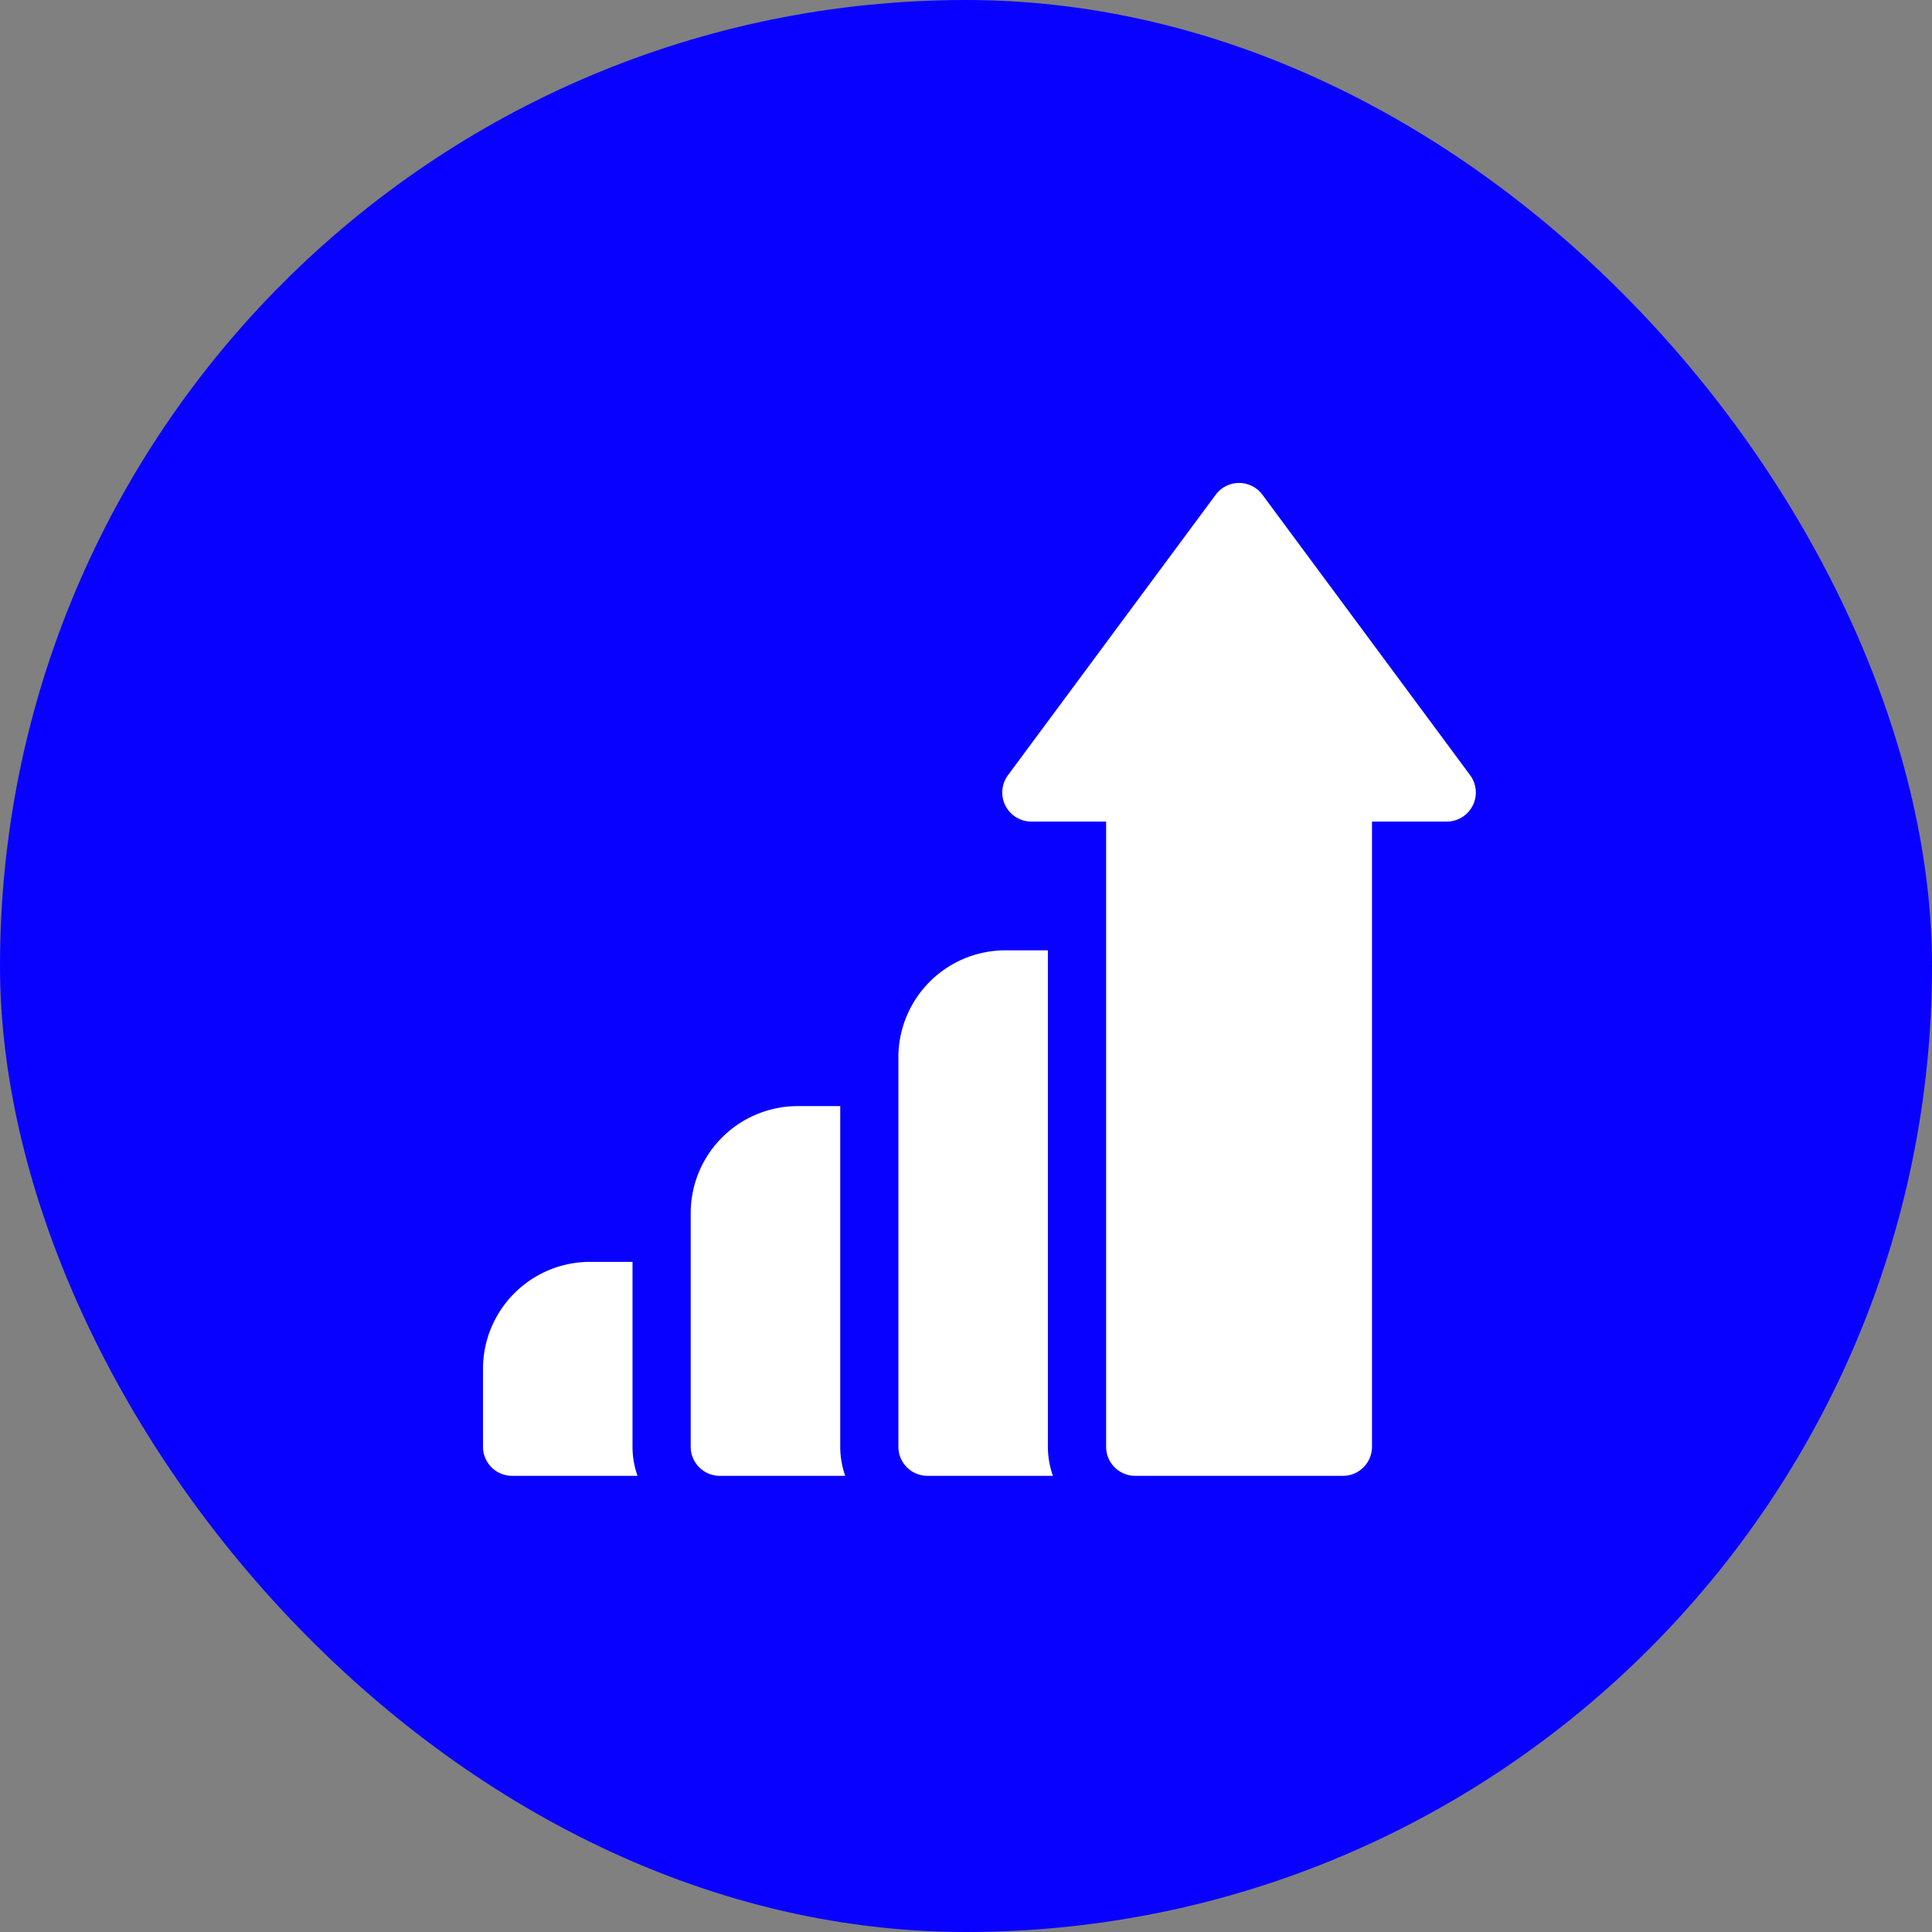
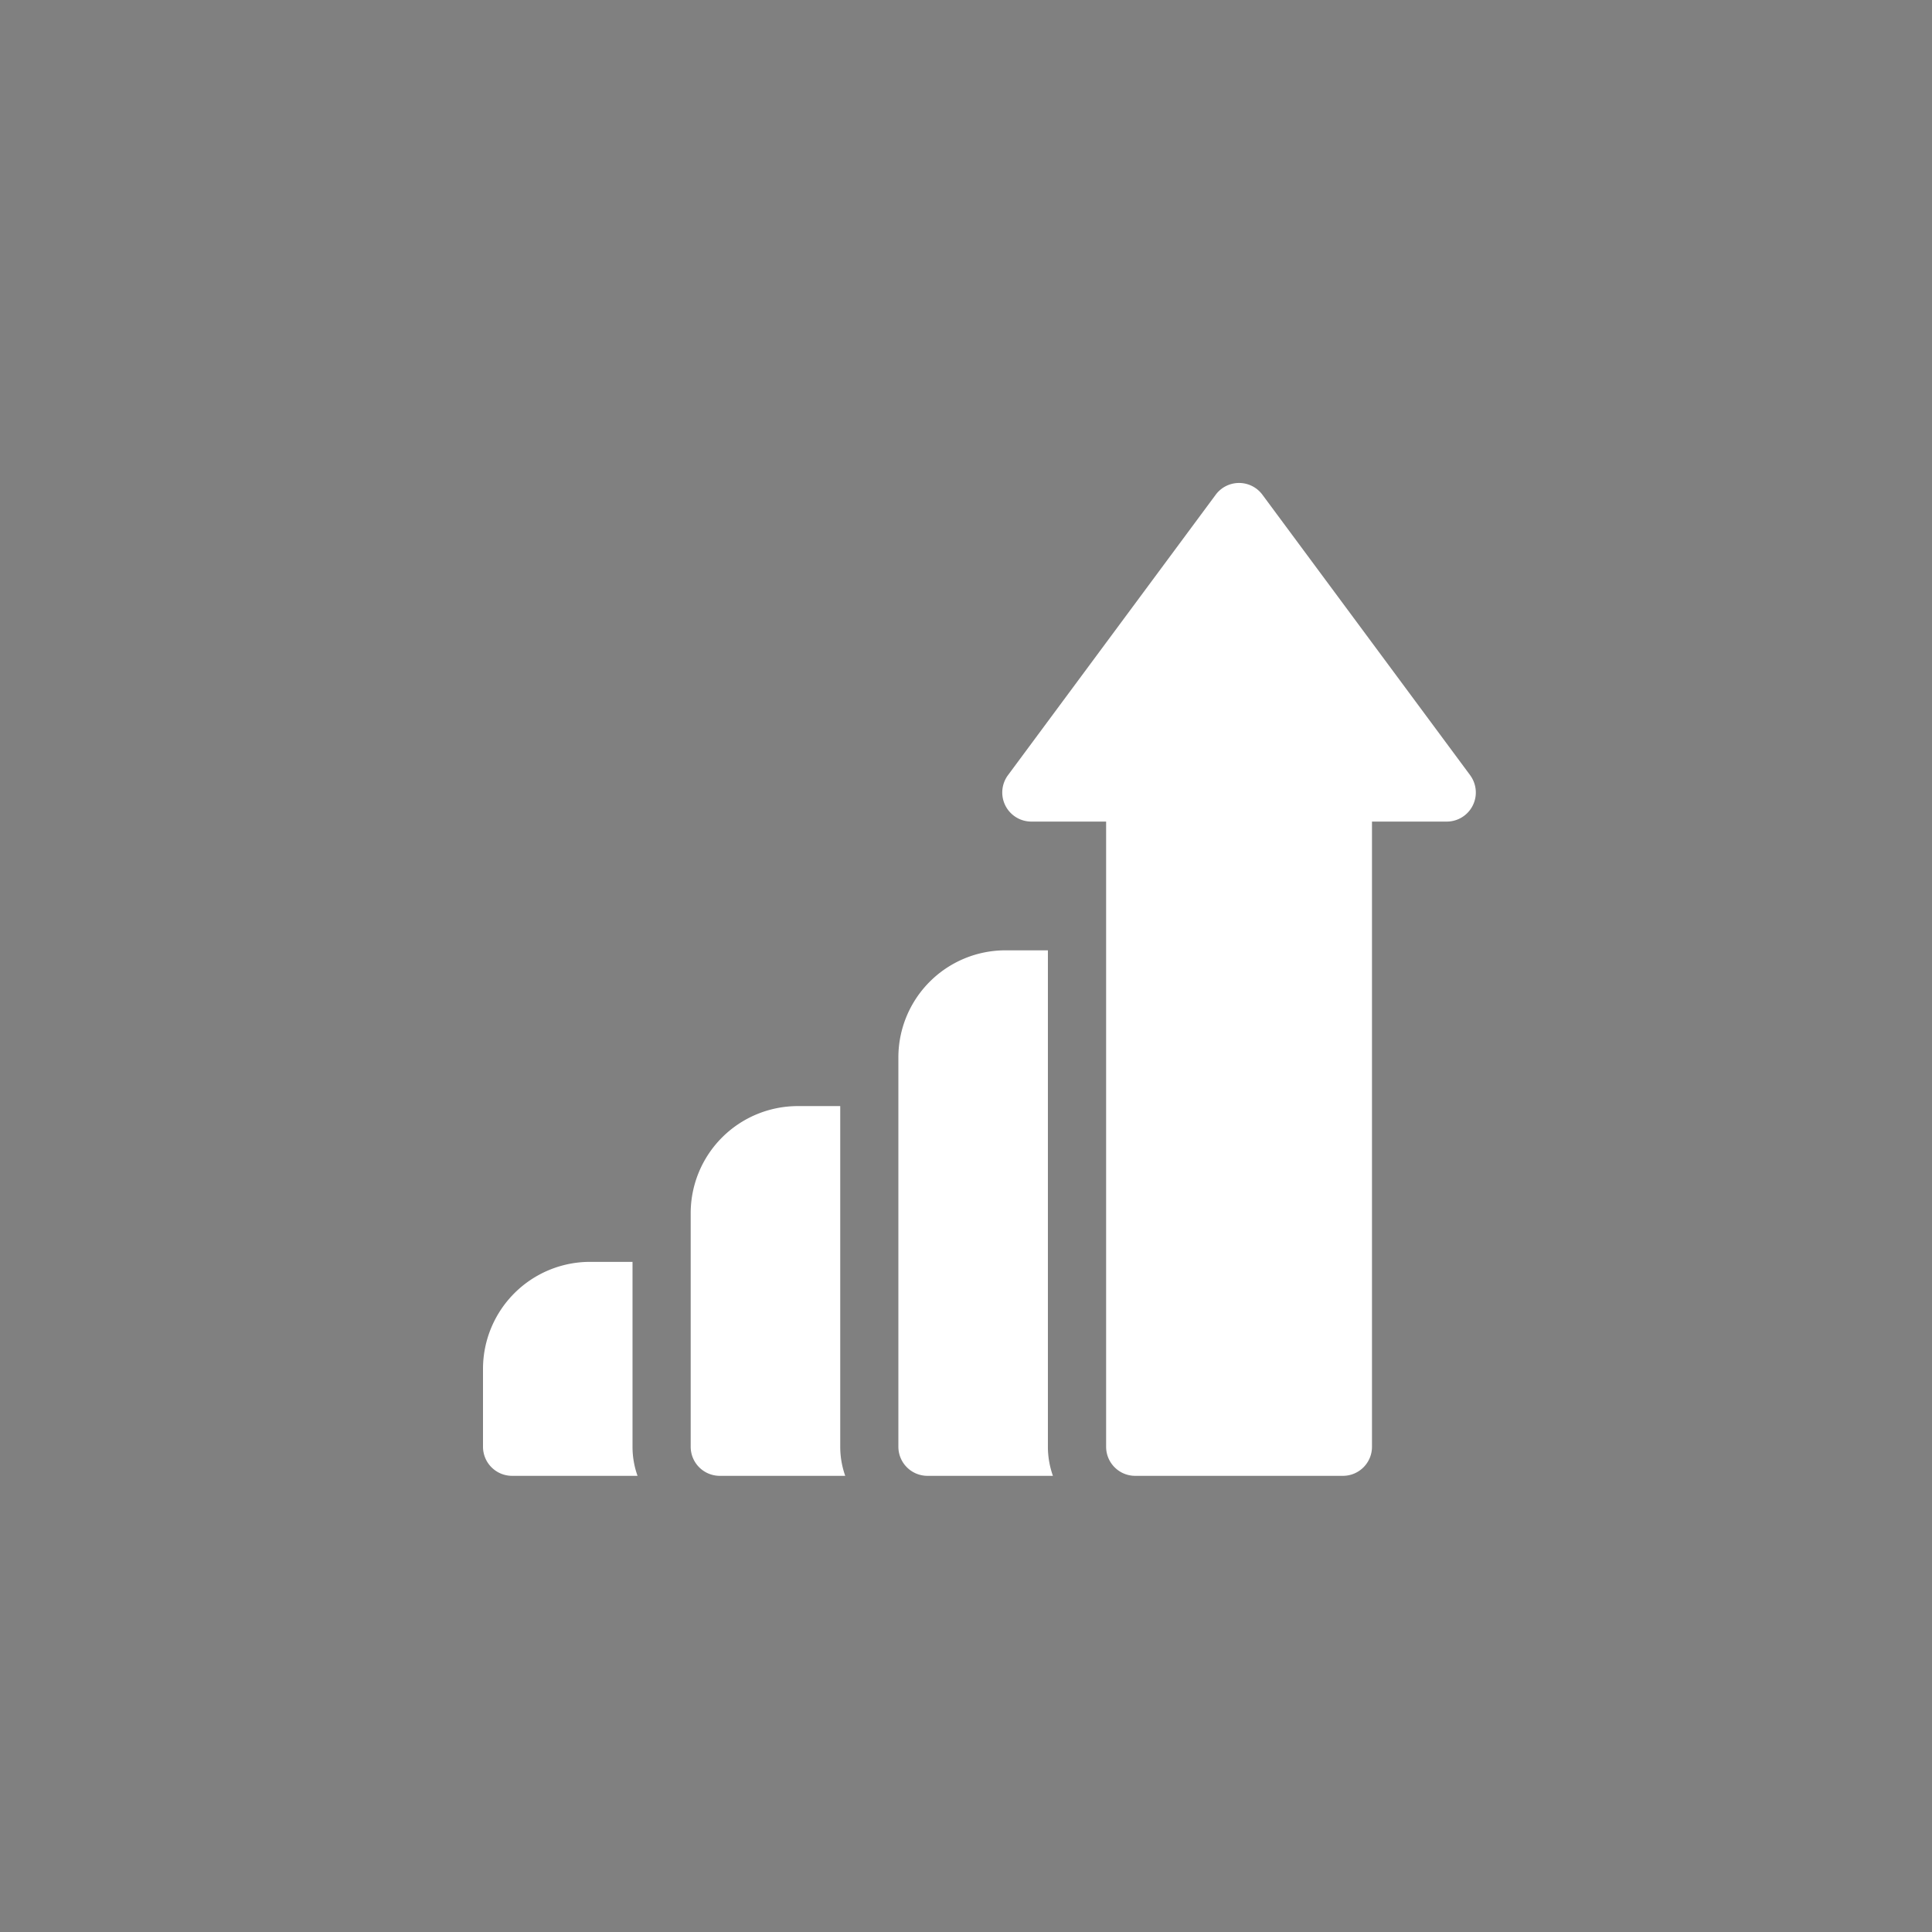
<svg xmlns="http://www.w3.org/2000/svg" width="72" height="72" fill="none">
  <rect width="100%" height="100%" fill="#808080" stroke="none" />
-   <rect width="72" height="72" rx="36" fill="#0901FF" />
  <path fill-rule="evenodd" clip-rule="evenodd" d="M54.787 28.888l-7.74-10.45a1.083 1.083 0 00-1.742 0l-7.74 10.45a1.084 1.084 0 00.87 1.73h2.787v23.298c0 .6.485 1.084 1.084 1.084h7.74c.6 0 1.084-.485 1.084-1.084V30.618h2.786a1.084 1.084 0 00.87-1.73zm-25.06 12.333h1.586v12.695c0 .38.066.744.186 1.084h-4.675a1.084 1.084 0 01-1.084-1.084v-8.708a3.992 3.992 0 013.987-3.987zm-7.74 5.805h1.585v6.89c0 .38.066.744.187 1.084h-4.675A1.084 1.084 0 0118 53.916v-2.903a3.991 3.991 0 013.986-3.987zm15.48-11.61h1.585v18.5c0 .38.067.744.187 1.084h-4.675a1.084 1.084 0 01-1.084-1.084V39.402a3.991 3.991 0 013.987-3.986z" fill="#fff" />
</svg>